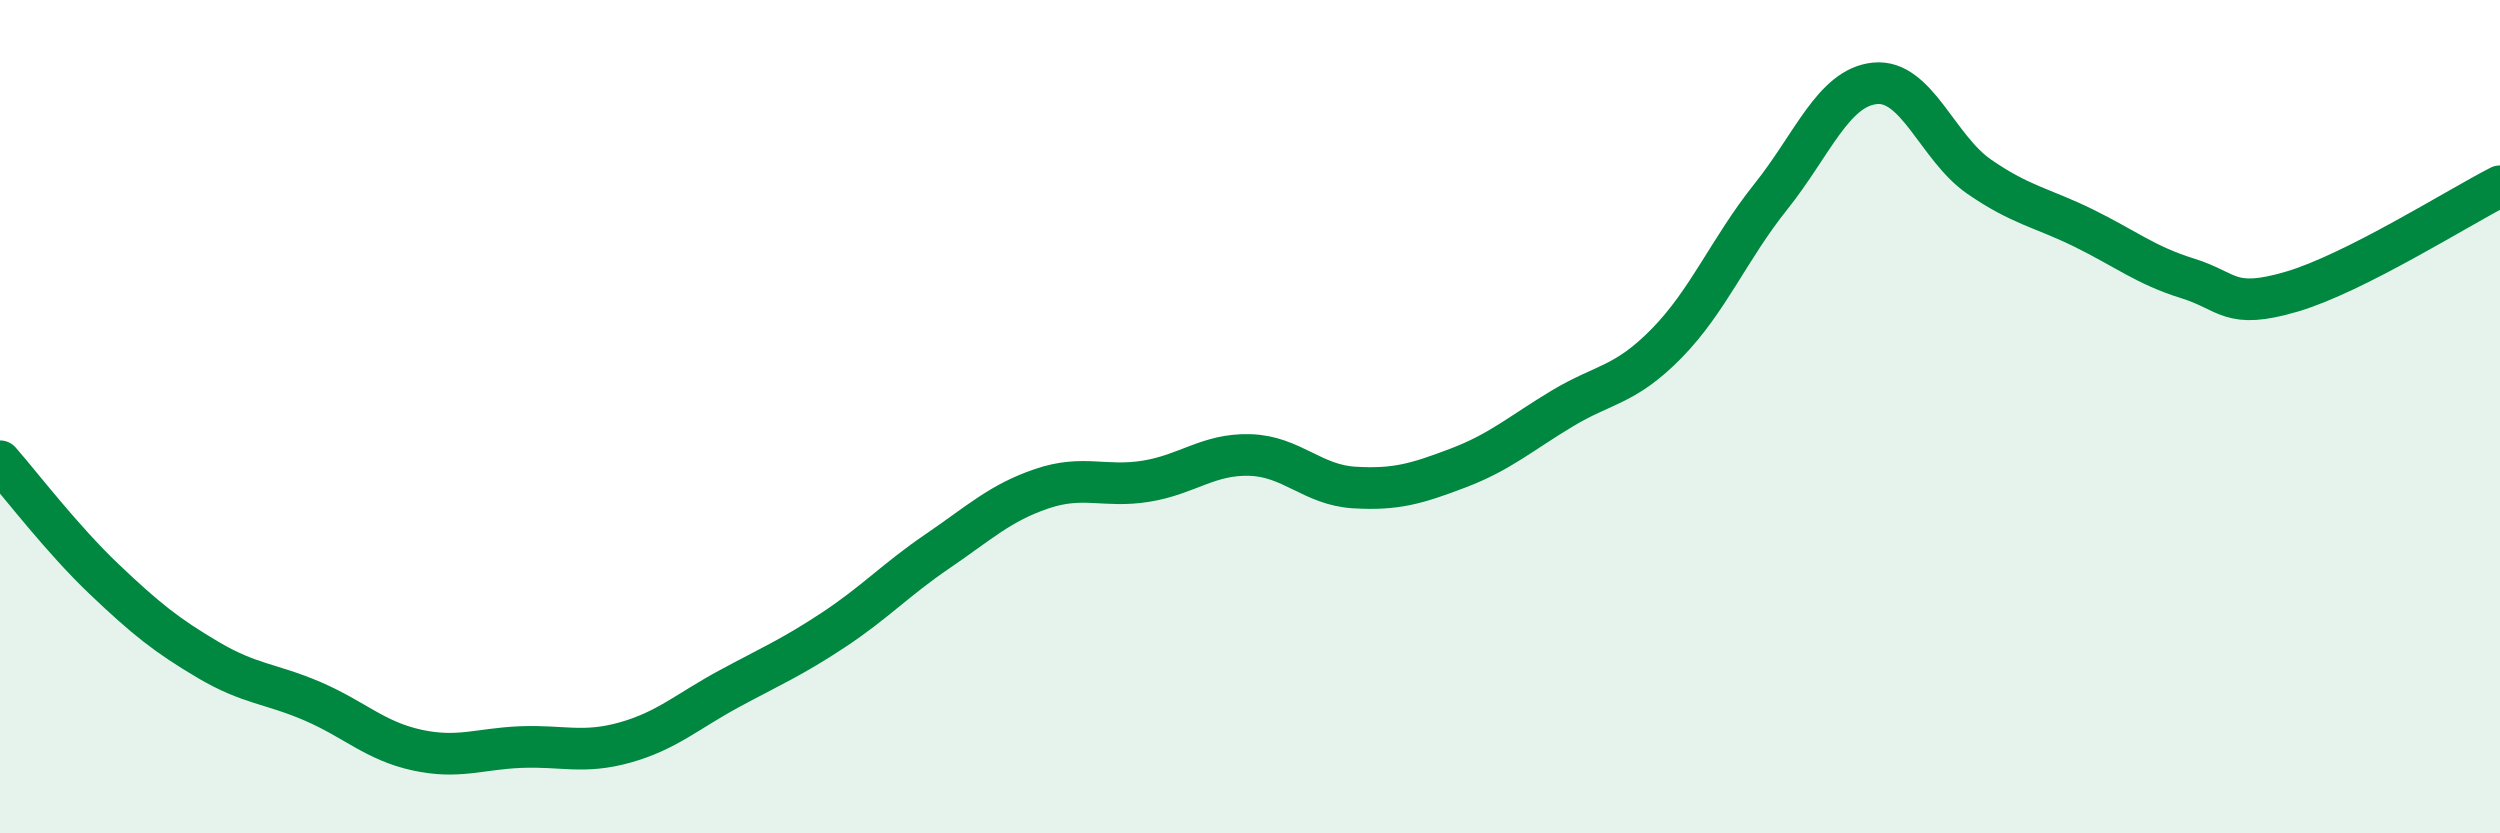
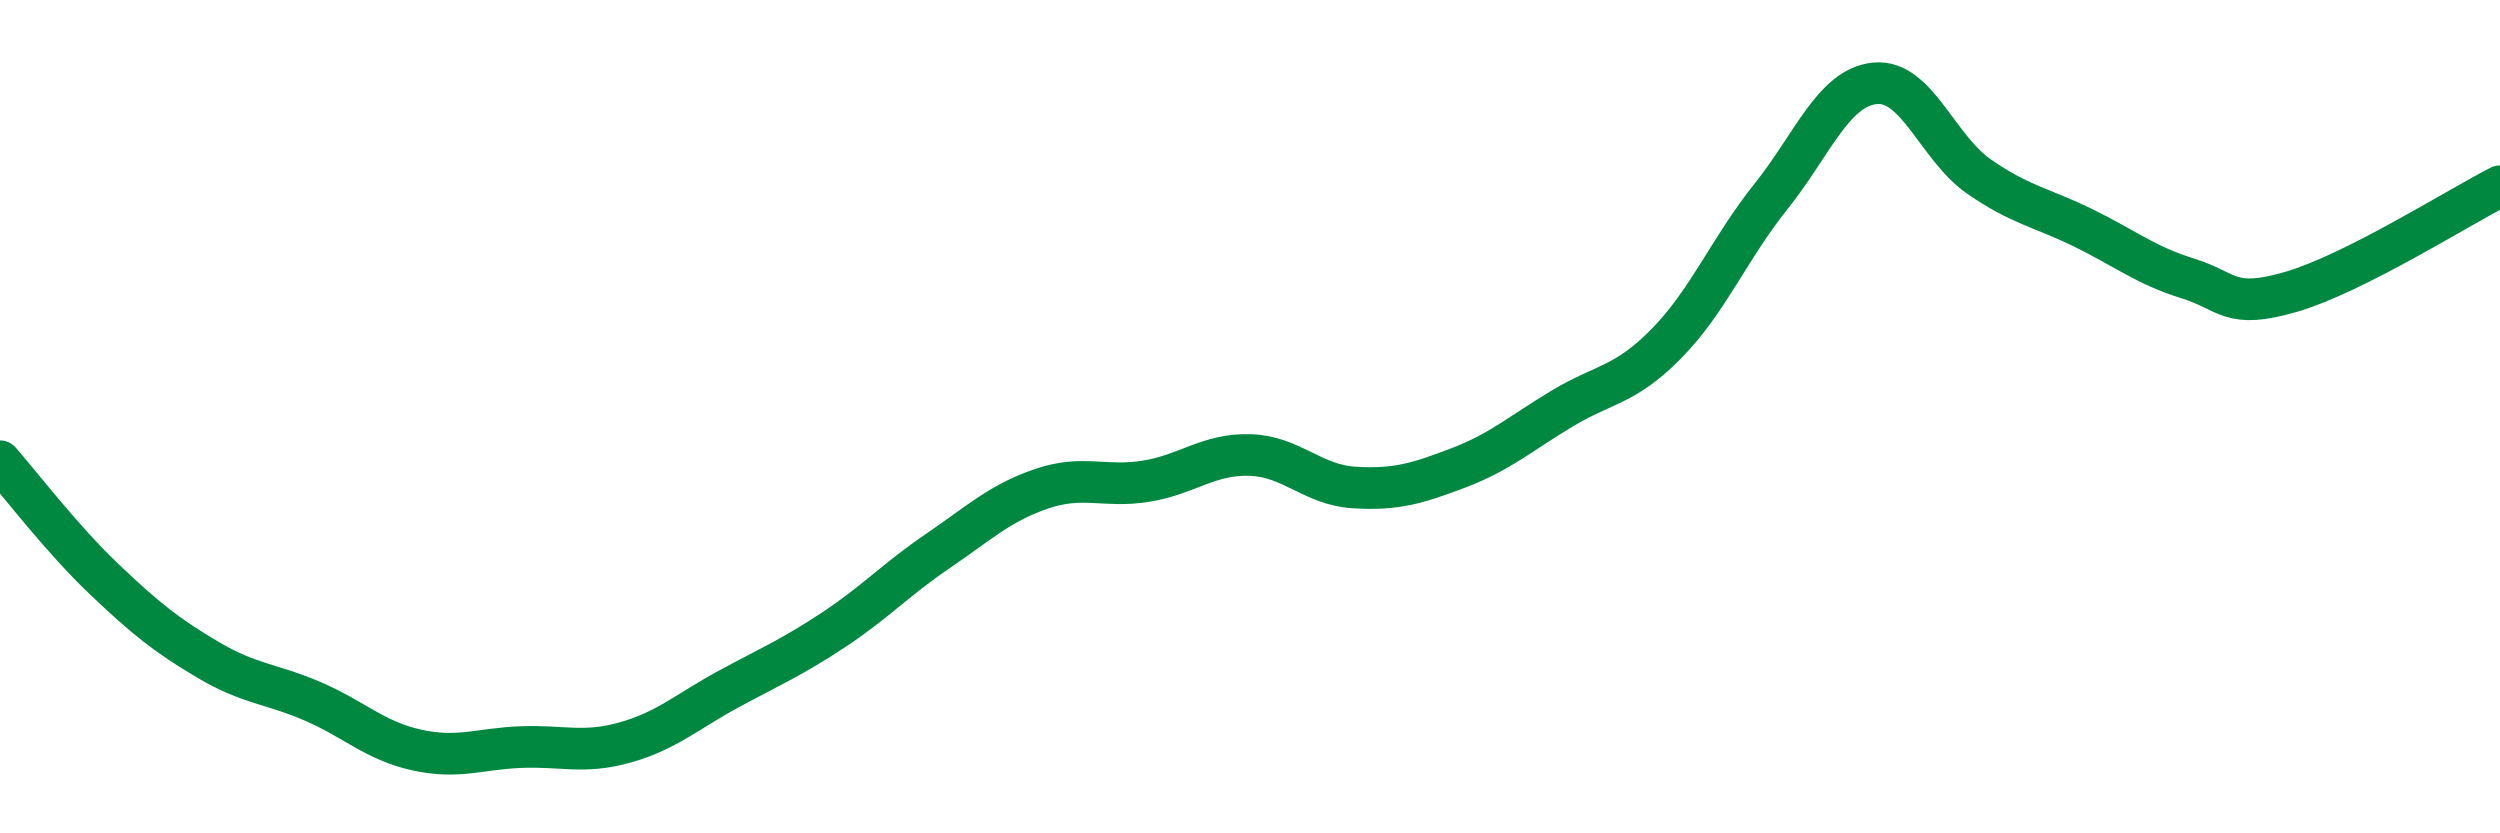
<svg xmlns="http://www.w3.org/2000/svg" width="60" height="20" viewBox="0 0 60 20">
-   <path d="M 0,11.07 C 0.5,11.64 1.5,12.95 2.5,13.9 C 3.5,14.85 4,15.25 5,15.84 C 6,16.43 6.5,16.4 7.5,16.83 C 8.5,17.26 9,17.78 10,18 C 11,18.22 11.5,17.97 12.5,17.93 C 13.5,17.89 14,18.1 15,17.82 C 16,17.54 16.5,17.07 17.5,16.53 C 18.5,15.99 19,15.78 20,15.12 C 21,14.46 21.5,13.91 22.5,13.23 C 23.5,12.55 24,12.07 25,11.73 C 26,11.39 26.5,11.71 27.5,11.55 C 28.5,11.39 29,10.89 30,10.92 C 31,10.95 31.5,11.64 32.5,11.7 C 33.5,11.76 34,11.61 35,11.23 C 36,10.85 36.5,10.4 37.5,9.8 C 38.5,9.2 39,9.26 40,8.24 C 41,7.22 41.5,5.97 42.5,4.72 C 43.5,3.47 44,2.1 45,2 C 46,1.9 46.5,3.55 47.5,4.24 C 48.5,4.93 49,4.98 50,5.47 C 51,5.96 51.5,6.37 52.5,6.68 C 53.5,6.99 53.5,7.44 55,7 C 56.5,6.56 59,4.98 60,4.47L60 20L0 20Z" fill="#008740" opacity="0.1" stroke-linecap="round" stroke-linejoin="round" />
  <path d="M 0,11.07 C 0.5,11.64 1.5,12.95 2.5,13.9 C 3.5,14.85 4,15.25 5,15.84 C 6,16.43 6.5,16.4 7.5,16.83 C 8.5,17.26 9,17.78 10,18 C 11,18.22 11.5,17.97 12.5,17.93 C 13.5,17.89 14,18.1 15,17.82 C 16,17.54 16.5,17.07 17.5,16.53 C 18.5,15.99 19,15.78 20,15.12 C 21,14.46 21.5,13.91 22.5,13.23 C 23.5,12.55 24,12.07 25,11.73 C 26,11.39 26.5,11.71 27.5,11.55 C 28.5,11.39 29,10.89 30,10.92 C 31,10.95 31.5,11.64 32.5,11.7 C 33.5,11.76 34,11.61 35,11.23 C 36,10.85 36.5,10.4 37.5,9.8 C 38.5,9.2 39,9.26 40,8.24 C 41,7.22 41.5,5.97 42.5,4.72 C 43.5,3.47 44,2.1 45,2 C 46,1.9 46.5,3.55 47.5,4.24 C 48.5,4.93 49,4.98 50,5.47 C 51,5.96 51.5,6.37 52.5,6.68 C 53.5,6.99 53.5,7.44 55,7 C 56.5,6.56 59,4.98 60,4.47" stroke="#008740" stroke-width="1" fill="none" stroke-linecap="round" stroke-linejoin="round" />
</svg>